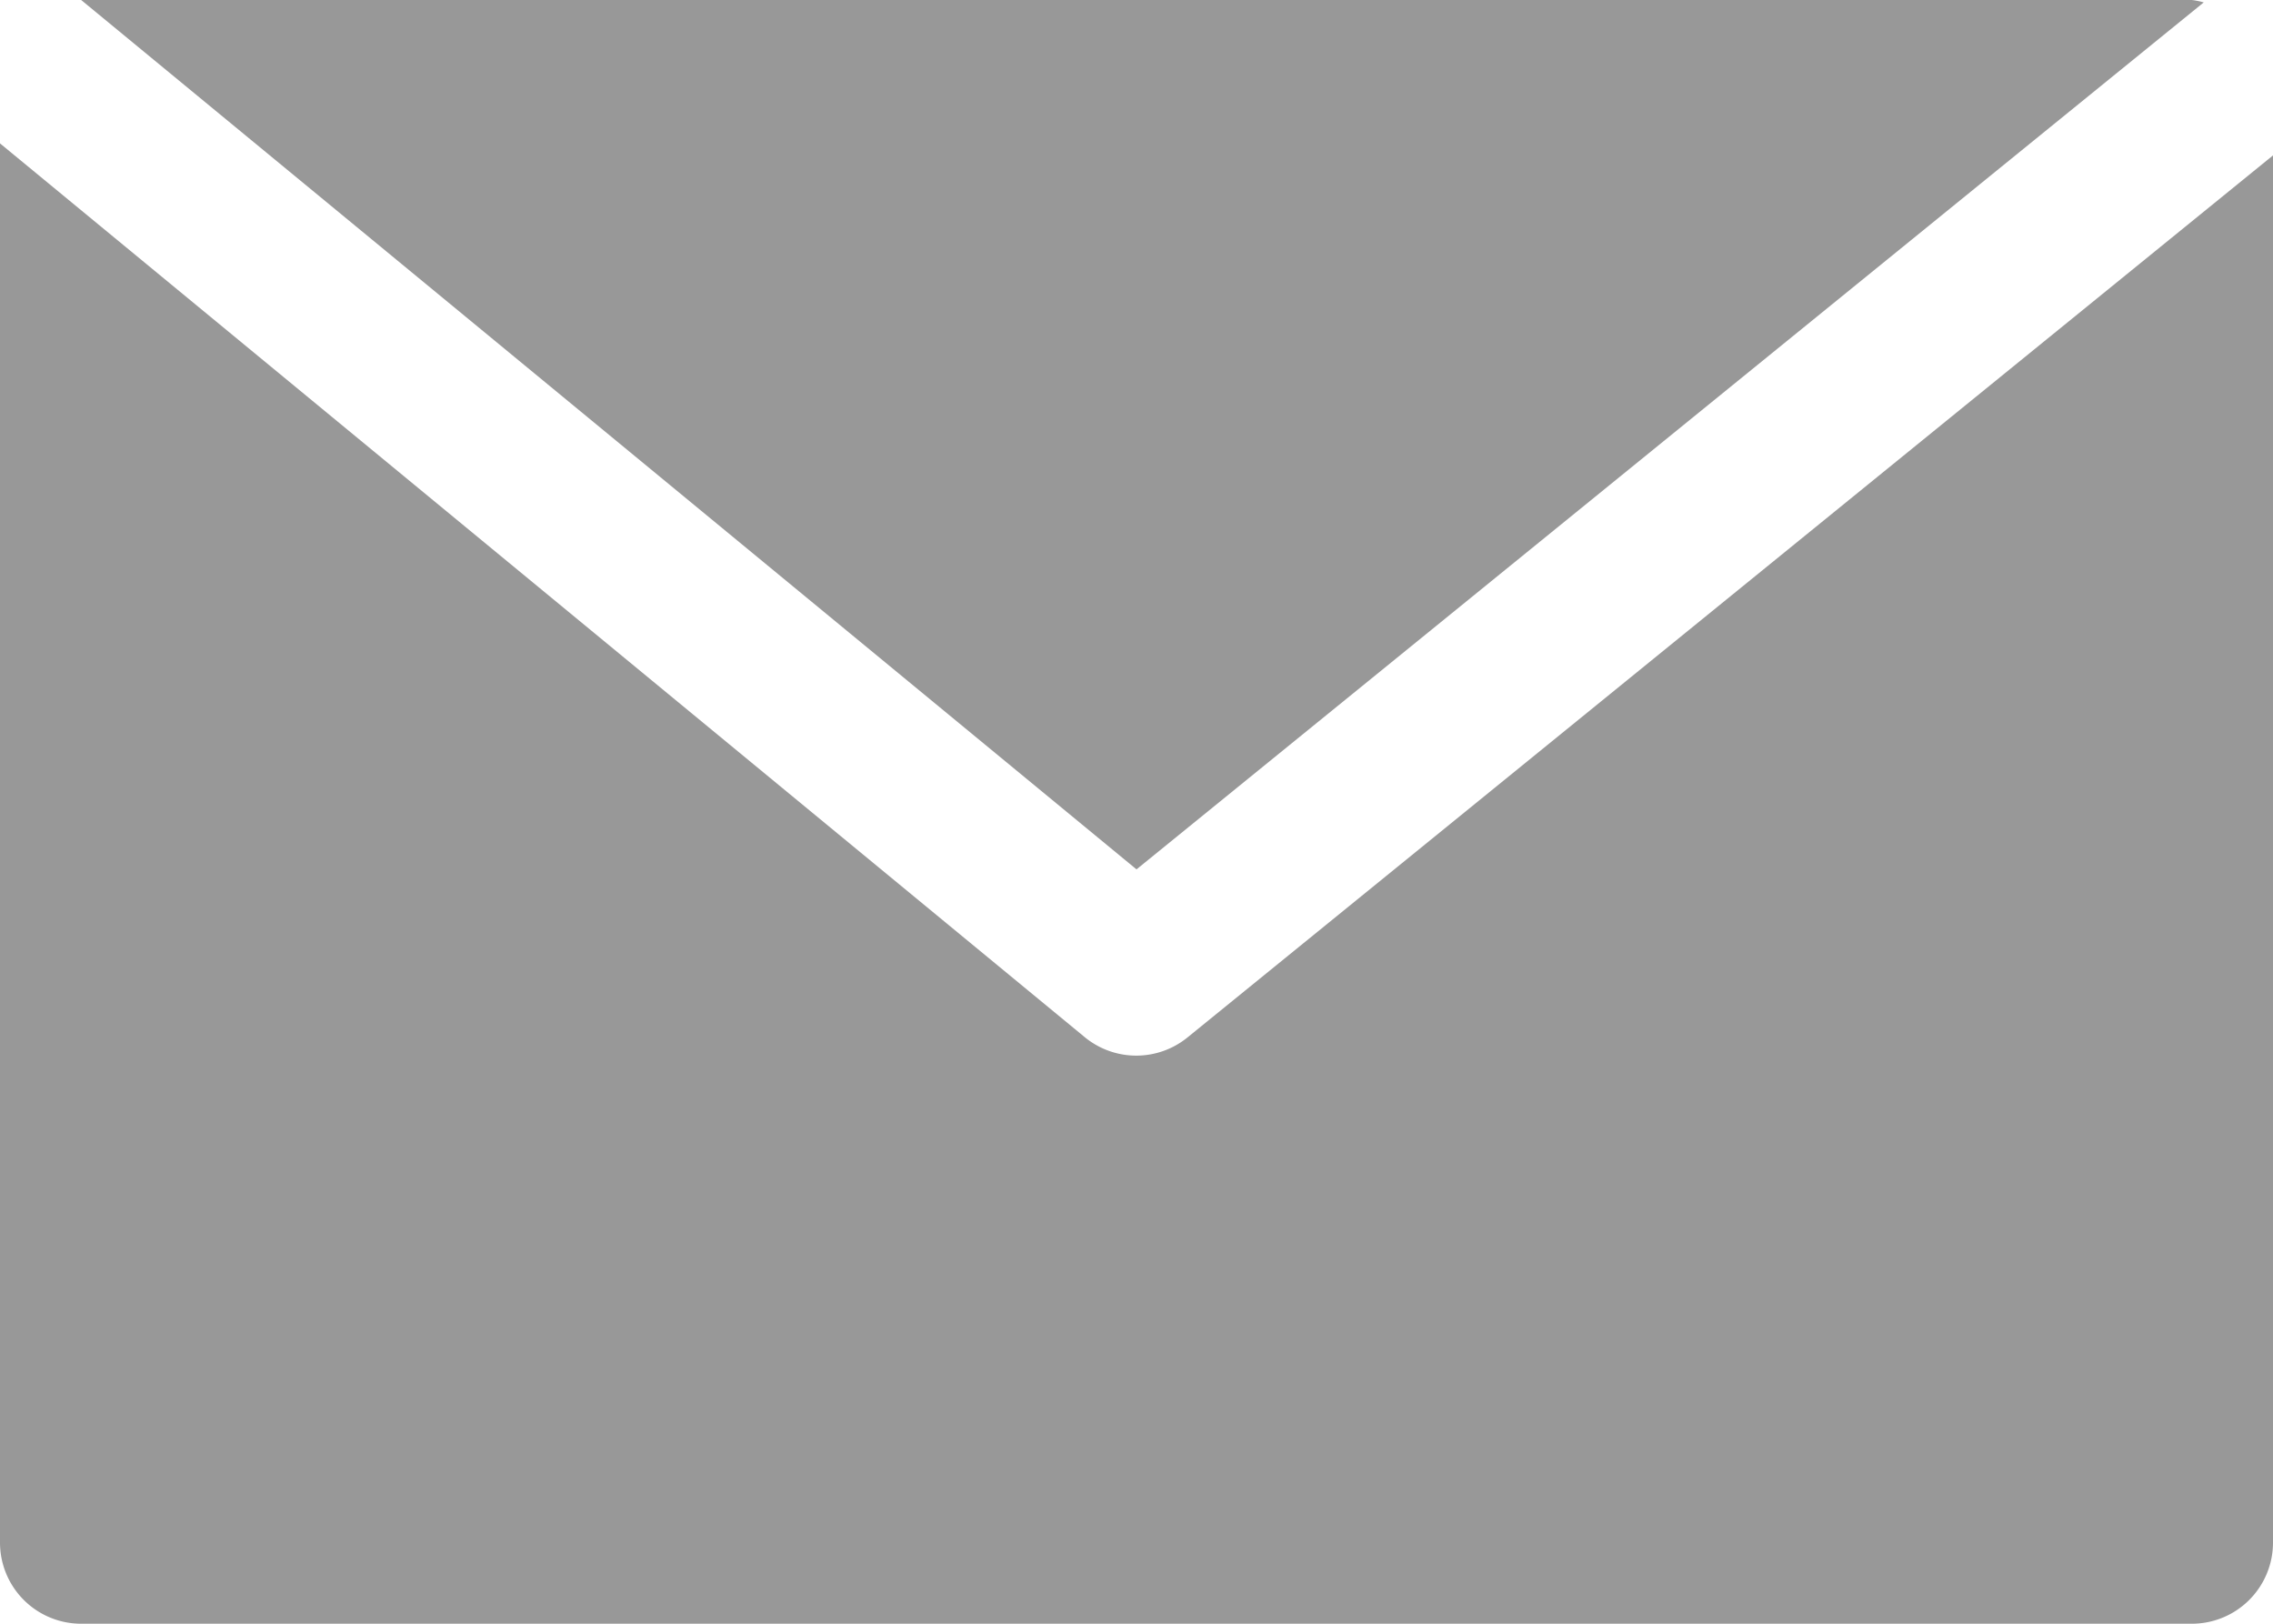
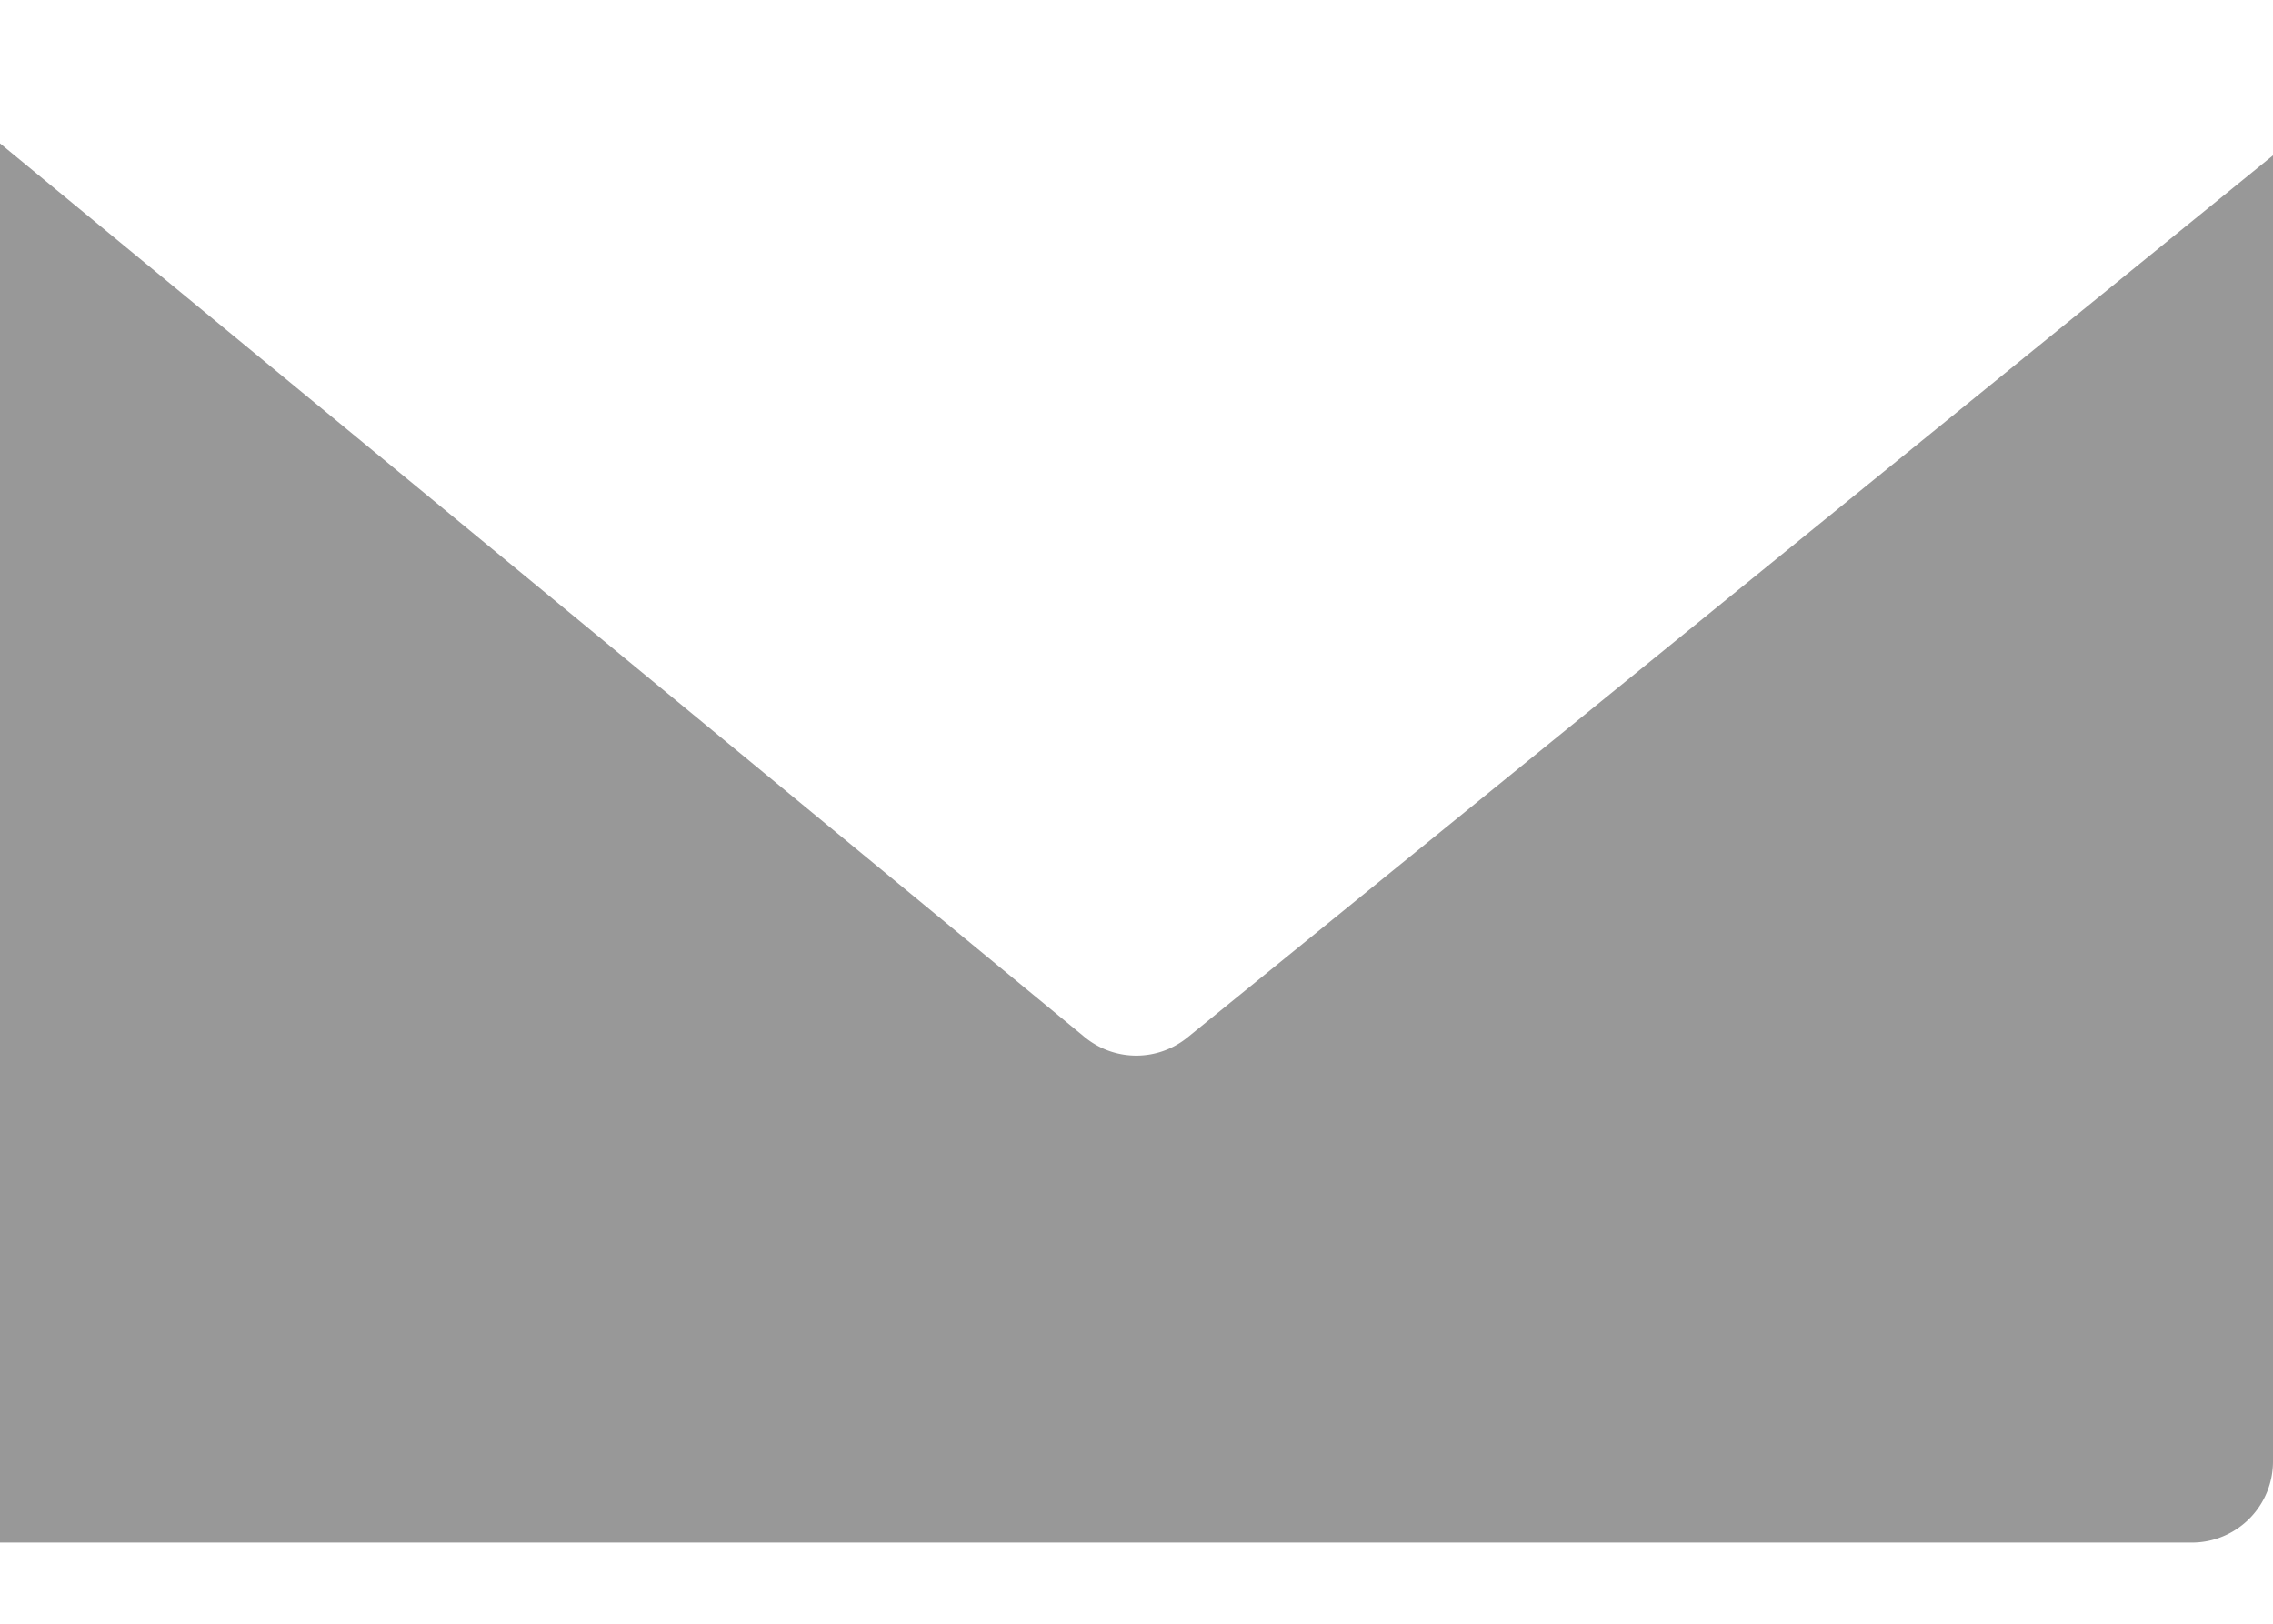
<svg xmlns="http://www.w3.org/2000/svg" id="mail" width="35.734" height="25.524" viewBox="0 0 35.734 25.524">
  <g id="Group_39" data-name="Group 39" transform="translate(1.276 0)">
    <g id="Group_38" data-name="Group 38" transform="translate(0 0)">
-       <path id="Path_9" data-name="Path 9" d="M50.249,68.267H17.067L33.658,81.933,50.436,68.305A1.153,1.153,0,0,0,50.249,68.267Z" transform="translate(-17.067 -68.267)" fill="#989898" />
-     </g>
+       </g>
  </g>
  <g id="Group_41" data-name="Group 41" transform="translate(0 2.254)">
    <g id="Group_40" data-name="Group 40" transform="translate(0 0)">
-       <path id="Path_10" data-name="Path 10" d="M18.672,112.457a1.276,1.276,0,0,1-1.617,0L0,98.406V120.4a1.276,1.276,0,0,0,1.276,1.276H34.458a1.276,1.276,0,0,0,1.276-1.276V98.595Z" transform="translate(0 -98.406)" fill="#989898" />
+       <path id="Path_10" data-name="Path 10" d="M18.672,112.457a1.276,1.276,0,0,1-1.617,0L0,98.406V120.4H34.458a1.276,1.276,0,0,0,1.276-1.276V98.595Z" transform="translate(0 -98.406)" fill="#989898" />
    </g>
  </g>
</svg>